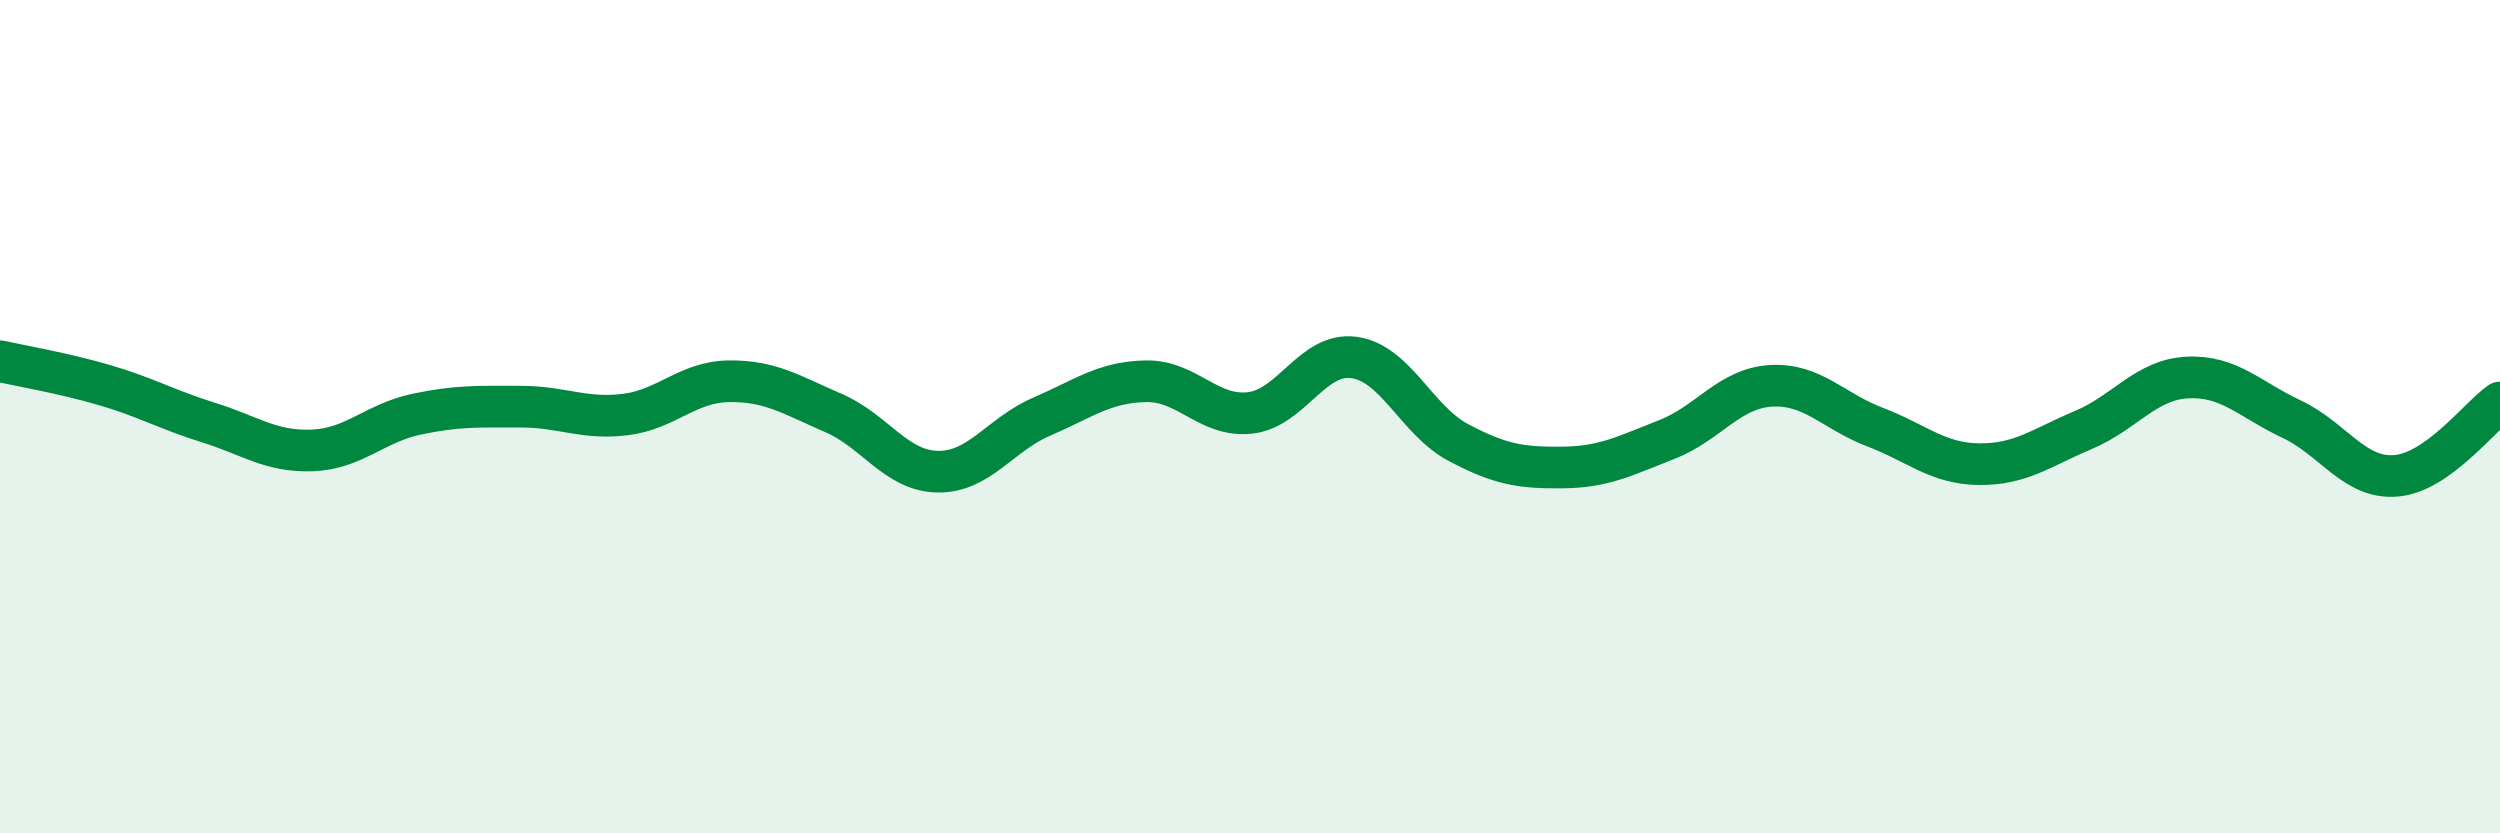
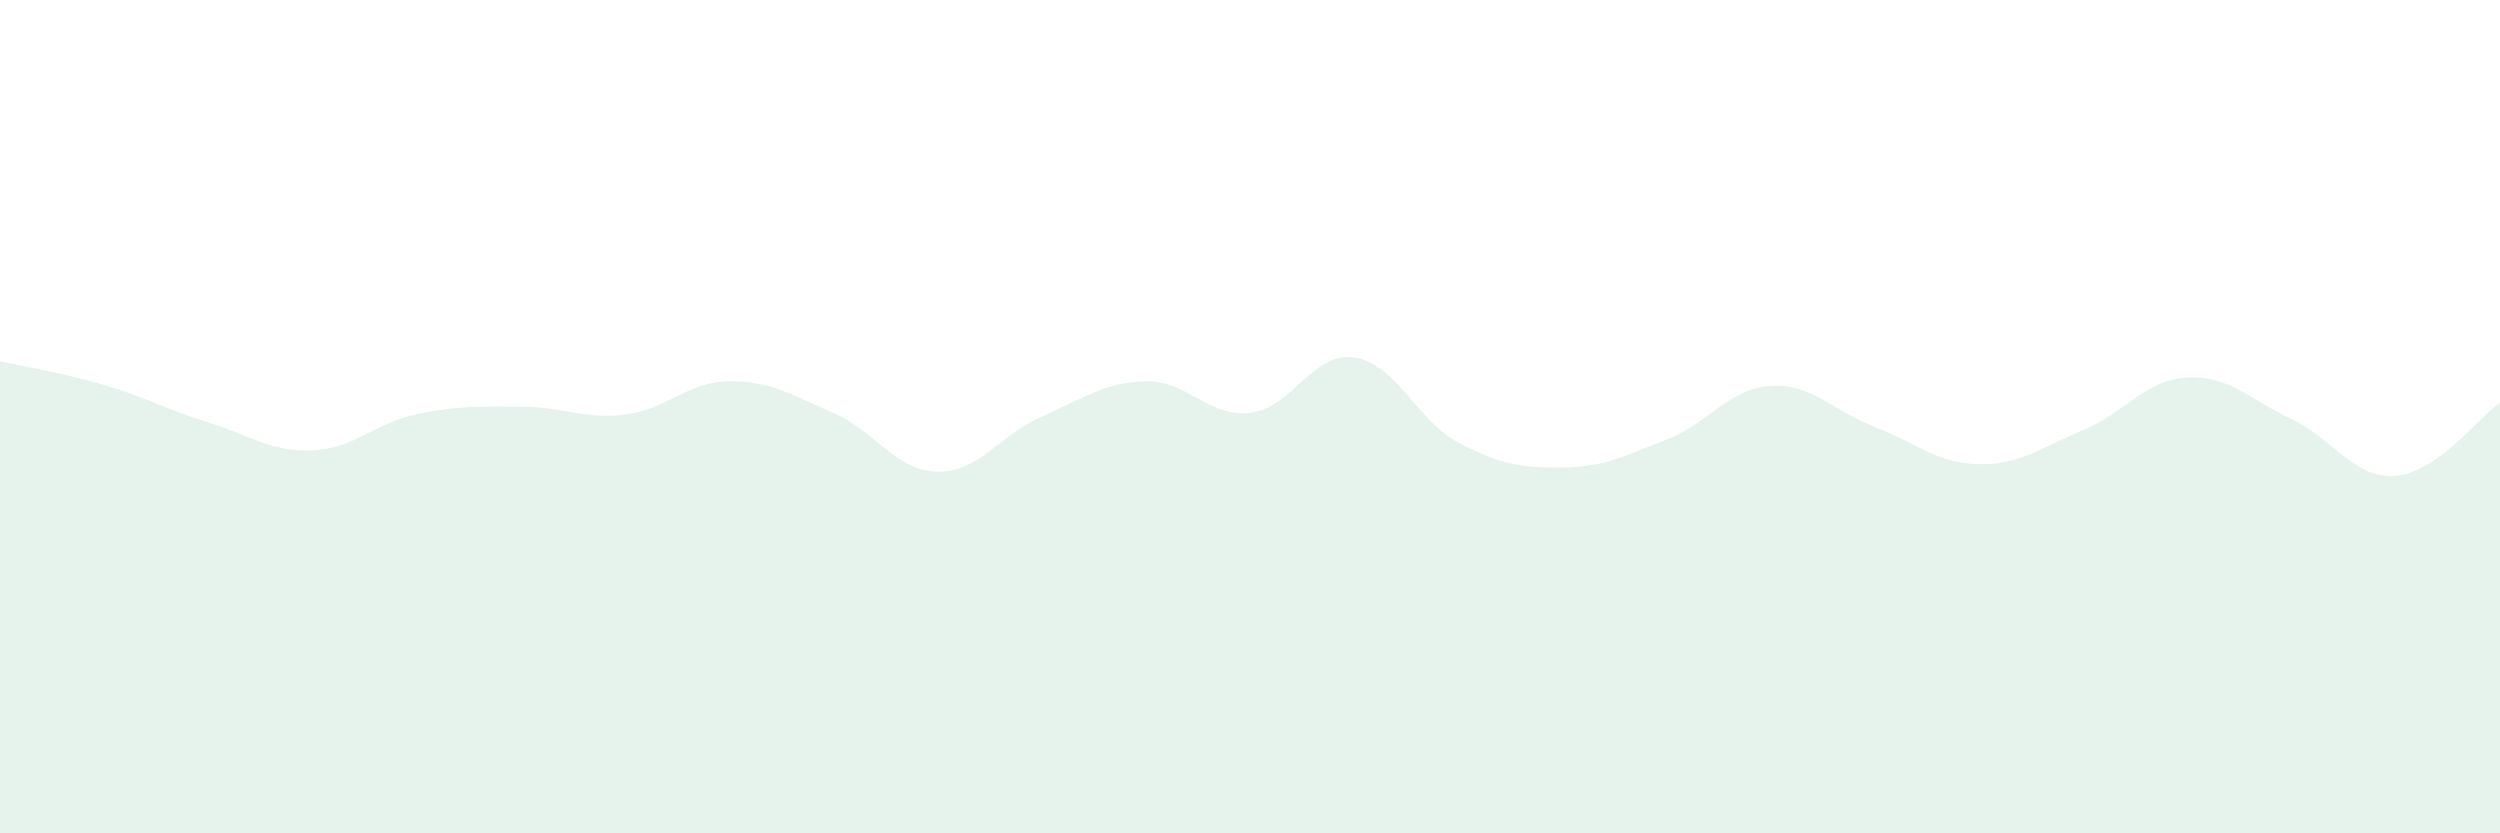
<svg xmlns="http://www.w3.org/2000/svg" width="60" height="20" viewBox="0 0 60 20">
  <path d="M 0,8.67 C 0.5,8.78 1.5,8.95 2.5,9.24 C 3.5,9.53 4,9.83 5,10.14 C 6,10.45 6.5,10.85 7.5,10.81 C 8.5,10.77 9,10.15 10,9.94 C 11,9.73 11.5,9.76 12.5,9.76 C 13.5,9.76 14,10.07 15,9.95 C 16,9.83 16.5,9.16 17.5,9.15 C 18.5,9.14 19,9.48 20,9.91 C 21,10.34 21.5,11.3 22.5,11.32 C 23.5,11.34 24,10.43 25,10 C 26,9.57 26.5,9.17 27.5,9.15 C 28.5,9.13 29,10.02 30,9.91 C 31,9.8 31.5,8.44 32.5,8.58 C 33.5,8.72 34,10.09 35,10.62 C 36,11.15 36.5,11.23 37.5,11.22 C 38.5,11.21 39,10.94 40,10.55 C 41,10.16 41.5,9.32 42.5,9.26 C 43.5,9.2 44,9.87 45,10.25 C 46,10.63 46.5,11.13 47.5,11.14 C 48.5,11.15 49,10.74 50,10.32 C 51,9.9 51.5,9.11 52.5,9.06 C 53.5,9.01 54,9.59 55,10.06 C 56,10.53 56.5,11.5 57.5,11.42 C 58.5,11.34 59.5,10.01 60,9.66L60 20L0 20Z" fill="#008740" opacity="0.1" stroke-linecap="round" stroke-linejoin="round" />
-   <path d="M 0,8.67 C 0.5,8.78 1.5,8.95 2.5,9.24 C 3.5,9.53 4,9.83 5,10.14 C 6,10.45 6.5,10.85 7.5,10.81 C 8.5,10.77 9,10.15 10,9.94 C 11,9.73 11.5,9.76 12.5,9.76 C 13.5,9.76 14,10.07 15,9.95 C 16,9.83 16.5,9.16 17.5,9.15 C 18.5,9.14 19,9.48 20,9.91 C 21,10.34 21.5,11.3 22.5,11.32 C 23.5,11.34 24,10.43 25,10 C 26,9.57 26.5,9.17 27.5,9.15 C 28.5,9.13 29,10.02 30,9.91 C 31,9.8 31.5,8.44 32.5,8.58 C 33.5,8.72 34,10.09 35,10.62 C 36,11.15 36.5,11.23 37.5,11.22 C 38.5,11.21 39,10.94 40,10.55 C 41,10.16 41.5,9.32 42.5,9.26 C 43.5,9.2 44,9.87 45,10.25 C 46,10.63 46.5,11.13 47.5,11.14 C 48.5,11.15 49,10.74 50,10.32 C 51,9.9 51.5,9.11 52.5,9.06 C 53.5,9.01 54,9.59 55,10.06 C 56,10.53 56.5,11.5 57.5,11.42 C 58.5,11.34 59.5,10.01 60,9.66" stroke="#008740" stroke-width="1" fill="none" stroke-linecap="round" stroke-linejoin="round" />
</svg>